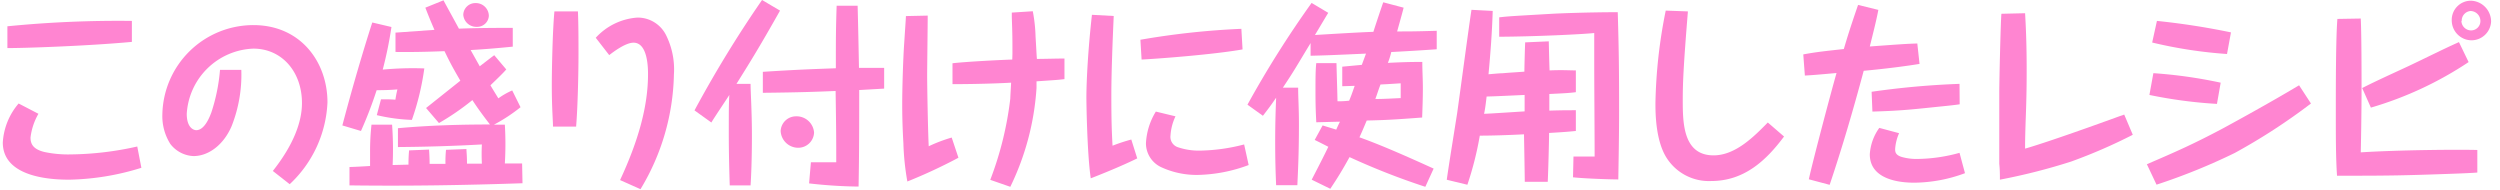
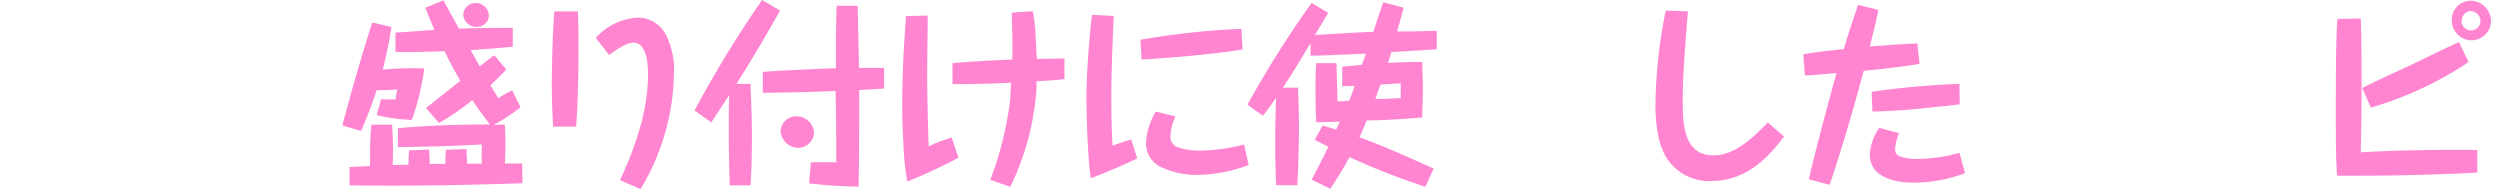
<svg xmlns="http://www.w3.org/2000/svg" width="314.26" height="23.89" viewBox="0 0 315 24">
  <defs>
    <style>
      .cls-1 {
        fill: #ff85d1;
      }
    </style>
  </defs>
  <title>recipes_title_party</title>
  <g id="レイヤー_2" data-name="レイヤー 2">
    <g id="レイヤー_1-2" data-name="レイヤー 1">
      <g id="recipes_title_party">
-         <path class="cls-1" d="M8.27,14.83a7.86,7.86,0,0,0-1,3c0,.78.3,1.48,1.78,1.83a14.38,14.38,0,0,0,3.25.3,39.73,39.73,0,0,0,8.45-1l.52,2.69a32.37,32.37,0,0,1-9.07,1.5c-1.68,0-8.43-.07-8.43-4.69a8.29,8.29,0,0,1,2-4.93Zm11.8-9.08c-5.72.53-14,.8-15.72.78V3.78A142.21,142.21,0,0,1,20.07,3.1Z" transform="translate(-3.77 -0.46)" />
-         <path class="cls-1" d="M33.89,9.28a17.65,17.65,0,0,1-1.22,7.1c-1,2.35-2.9,3.79-4.82,3.79a3.89,3.89,0,0,1-2.93-1.54,6.59,6.59,0,0,1-1-3.75A11.5,11.5,0,0,1,35.42,3.63c5.95,0,9.35,4.65,9.35,9.75A15,15,0,0,1,40,23.72l-2.13-1.67c2.63-3.32,3.68-6.22,3.68-8.57,0-4-2.58-6.88-6.13-6.88A8.76,8.76,0,0,0,27,14.83c0,1.82.92,2.07,1.2,2.07,1.12,0,1.77-1.9,1.9-2.22a23.13,23.13,0,0,0,1.1-5.4Z" transform="translate(-3.77 -0.46)" />
        <path class="cls-1" d="M51.53,13c.77,0,1.17,0,1.82.05.1-.65.15-.85.25-1.3-.9.08-1.77.1-2.62.1A51.27,51.27,0,0,1,49,17l-2.35-.7c1.8-6.85,3.53-12.25,3.78-13l2.42.57a50.36,50.36,0,0,1-1.1,5.38A41,41,0,0,1,57,9.1a33,33,0,0,1-1.57,6.5A22.32,22.32,0,0,1,51,15ZM69.4,23.6c-7.28.25-14.55.37-21.85.27V21.55c.4,0,2.23-.1,2.6-.13,0-.27,0-.94,0-1.77a30.68,30.68,0,0,1,.18-3.45h2.6A43.58,43.58,0,0,1,53,21.3l2-.05c0-.28,0-1,.08-1.8l2.52-.1c.07,1,.07,1.68.07,1.8.68,0,.83,0,2,0a15,15,0,0,1,.07-1.77l2.58-.1c0,.35.07.78.07,1.85l1.88,0a23.75,23.75,0,0,1,0-2.43c-3.55.2-7,.3-10.6.33V16.65c3.88-.35,7.75-.47,11.62-.47-1.07-1.38-1.7-2.28-2.22-3.08A32,32,0,0,1,58.85,16l-1.63-1.9.25-.2,4.08-3.25c-.93-1.6-1.25-2.18-2-3.73-2.05.08-4.12.13-6.19.1V4.58l4.92-.35c-.58-1.33-.87-2.08-1.15-2.8L59.42.5c.65,1.21,1.58,2.88,1.95,3.58,2.55-.1,4.95-.1,6.8-.1V6.35c-1.77.18-3.55.33-5.32.43L64,8.83l1.4-1.08.43-.32,1.52,1.8c-.37.42-.8.85-2,2,.2.35.28.47,1,1.65a9.36,9.36,0,0,1,1.75-1L69.15,14a21.07,21.07,0,0,1-3.35,2.2l1.37,0a41.23,41.23,0,0,1,0,4.9c.73,0,1.65,0,2.18,0ZM65.15,2.45a1.47,1.47,0,0,1-1.53,1.4,1.65,1.65,0,0,1-1.7-1.52A1.52,1.52,0,0,1,63.47.85,1.64,1.64,0,0,1,65.15,2.45Z" transform="translate(-3.77 -0.46)" />
        <path class="cls-1" d="M76.4,1.9c.07,1.75.07,3.6.07,5.4,0,2.28-.09,6.6-.3,9.15H73.25c0-.8-.15-2.22-.15-5.25,0-2,.1-6.92.33-9.3Zm2.25,3.33a7.86,7.86,0,0,1,5.27-2.55,4,4,0,0,1,3.6,2.2,9.71,9.71,0,0,1,1,5A29,29,0,0,1,84.3,24.35L81.72,23.2c2.33-5,3.53-9.35,3.53-13.35,0-.7,0-4-1.83-4-1.07,0-2.72,1.3-3.07,1.57Z" transform="translate(-3.77 -0.46)" />
        <path class="cls-1" d="M98.2,11.05c0,1,.17,3.45.17,6.53s-.1,5.27-.17,6.29H95.57c-.07-2.2-.12-4.37-.12-6.57,0-2.67,0-3.9.07-4.85-.35.55-2,3-2.27,3.48L91.12,14.4A147.62,147.62,0,0,1,99.65.46l2.27,1.34c-2.5,4.45-3.9,6.7-5.5,9.25Zm16.87.6-3.15.18c0,4.07,0,8.12-.08,12.19a59.63,59.63,0,0,1-6.25-.4l.23-2.67,3.2,0c0-2.92,0-3.52-.08-9-2.45.1-4.5.18-9.19.23V9.53c4.69-.3,6.62-.35,9.22-.45,0-3.93,0-4.78.1-7.9h2.65c.07,2.65.12,5.17.17,7.85l3.18,0Zm-8.85,5.55a2,2,0,0,1-2,1.92A2.22,2.22,0,0,1,102,17a1.94,1.94,0,0,1,1.89-1.85A2.22,2.22,0,0,1,106.22,17.2Z" transform="translate(-3.77 -0.46)" />
        <path class="cls-1" d="M120.57,2.43c0,1.17-.07,6.72-.07,7.5,0,1.42.1,7.17.2,9a19,19,0,0,1,2.9-1.1l.85,2.55a66.14,66.14,0,0,1-6.45,3,32.64,32.64,0,0,1-.5-4.82c-.13-2.22-.15-3.85-.15-4.9,0-2.15.12-5.9.25-7.72.17-2.65.2-2.95.22-3.45Zm10.7,4.82c0-2,0-2.3-.08-4.62,0-.2,0-.5,0-.58l2.65-.17a19.52,19.52,0,0,1,.35,3.2c.12,2,.12,2.25.17,2.82,1,0,2.45-.05,3.48-.05v2.6c-.63.08-.88.1-2.35.2l-1.18.08v.85A33.29,33.29,0,0,1,131,24.05l-2.53-.88A42.28,42.28,0,0,0,131,12.9c0-.32.1-1.72.1-2-2.6.15-6.37.2-7.4.18V8.45c1.68-.2,6-.42,7.55-.47Z" transform="translate(-3.77 -0.46)" />
        <path class="cls-1" d="M144.06,2.48c-.15,3.35-.3,7.22-.3,10,0,3.15.05,4.53.15,6.38a22.64,22.64,0,0,1,2.37-.78l.75,2.38c-1.15.57-3.22,1.49-5.87,2.52-.48-3.32-.55-9.92-.55-10.1,0-2.27.22-6.25.7-10.55Zm3.37,3A98.45,98.45,0,0,1,160.18,4.1l.15,2.6c-3.67.65-10.7,1.18-12.75,1.28Zm4.43,9.67a6.59,6.59,0,0,0-.63,2.43,1.37,1.37,0,0,0,.93,1.47,8.22,8.22,0,0,0,2.82.43,23.39,23.39,0,0,0,5.55-.78l.57,2.6a19.28,19.28,0,0,1-6.44,1.25,10.65,10.65,0,0,1-4.65-1,3.33,3.33,0,0,1-1.88-3,8.43,8.43,0,0,1,1.25-4Z" transform="translate(-3.77 -0.46)" />
        <path class="cls-1" d="M180.67,1.43c-.15.6-.22.85-.82,3,1.8,0,2.12,0,5-.08V6.68c-1.59.12-4.17.27-5.74.35a9.05,9.05,0,0,1-.43,1.37c1.43-.07,2.48-.12,4.35-.12,0,1.1.07,2.17.07,3.32,0,1.33-.05,2.58-.09,3.7-3.68.28-4.8.33-7,.38-.47,1.12-.6,1.42-.92,2.12,2.82,1,6.35,2.58,9.37,3.95l-1.05,2.3a88.88,88.88,0,0,1-9.57-3.75c-.95,1.72-1.53,2.65-2.43,4l-2.35-1.15c1.33-2.57,1.6-3.12,2.1-4.15-.27-.15-1.47-.75-1.72-.87l1-1.83,1.72.53c.08-.18.4-.9.48-1-.5,0-2.7.07-3,.07-.05-1-.1-2-.1-3.77s0-2.78.1-3.7h2.55c.08,3,.1,3.35.13,4.82.55,0,.67,0,1.47-.07.23-.55.28-.68.7-1.88l-1.57.05V8.88l2.47-.23.53-1.42c-4.45.2-4.93.22-7,.27V5.9c-1.82,3-2,3.38-3.5,5.63h1.93c0,1.27.1,2.5.1,4.67,0,3.65-.13,6.1-.2,7.65h-2.68c-.07-1.65-.12-3.15-.12-5.55s.07-4.17.12-5.5c-.77,1.13-1.07,1.5-1.67,2.28l-1.95-1.4A128.24,128.24,0,0,1,169.05.83l2.1,1.25c-.28.45-1.43,2.4-1.68,2.8,2.15-.13,5.38-.33,7.38-.4C177.25,3.23,178,1,178.1.75Zm-.37,11.42c0-1.07,0-1.27,0-1.87-1.1.07-1.5.1-2.55.15-.38,1-.4,1.17-.65,1.82C177.52,13,180.07,12.85,180.3,12.85Z" transform="translate(-3.77 -0.46)" />
-         <path class="cls-1" d="M199,5.68c.05,2,.05,2.25.1,3.67,1.67-.07,2.42,0,3.32,0l0,2.75c-.77.1-1.25.13-3.35.23,0,.6,0,.9,0,2.1,1.55-.05,2.4-.05,3.35-.05V17c-.75.07-1.15.12-3.38.25,0,1-.12,5.29-.17,6.17h-2.9c0-.65-.08-5.07-.1-6-1.85.1-4.08.17-5.58.17a41,41,0,0,1-1.57,6.2l-2.6-.63c.17-1.32,1.12-7.17,1.3-8.34.3-2.08,1.52-11.25,1.82-13.12l2.68.14c-.08,2.68-.28,5.33-.53,8,.58-.05,1.43-.13,1.75-.13,1.25-.1,1.4-.1,2.78-.2,0-.57.07-3.15.1-3.7Zm-8.18,9.15c.55,0,4.88-.3,5.13-.3V12.45c-3.9.18-4.05.18-4.8.2C191,14,190.91,14.45,190.83,14.83Zm11.3,5.4,2.67,0c0-3.35-.05-8.67-.05-12,0-1.8,0-2.63,0-3.6-1.6.17-7.65.45-12,.47l0-2.45c1.32-.15,1.52-.15,6.67-.45.85-.05,4.63-.2,8.3-.2.15,5.1.17,7.6.17,12.5,0,3.15-.07,6.67-.1,8.62-.92,0-4.14-.1-5.72-.27Z" transform="translate(-3.77 -0.46)" />
        <path class="cls-1" d="M216.57,1.9c-.58,7.13-.65,9.15-.65,11.25,0,2.88.07,6.93,3.89,6.93,2.78,0,5.13-2.4,6.85-4.15l2.05,1.77c-2.27,3.05-5.05,5.62-9.2,5.62a6.33,6.33,0,0,1-5.64-2.94c-1.38-2.18-1.4-5.63-1.4-6.85a63.7,63.7,0,0,1,1.3-11.73Z" transform="translate(-3.77 -0.46)" />
        <path class="cls-1" d="M240.62,1.71c-.28,1.47-.68,3-1.08,4.62,4.1-.3,4.55-.33,6-.38l.28,2.58c-1.63.27-4.3.62-7.05.87-1.3,4.85-2.7,9.65-4.3,14.4l-2.63-.7c.53-2.43,2.85-11.17,3.5-13.42-2.8.25-3.1.27-4,.32l-.2-2.67c1.62-.3,2.6-.4,5.12-.68.43-1.45.75-2.52,1.8-5.57Zm2.62,15.57a5.9,5.9,0,0,0-.5,2c0,.3,0,.75.83,1a6.86,6.86,0,0,0,2.1.25,20.53,20.53,0,0,0,5.2-.77l.69,2.57a18.75,18.75,0,0,1-6.34,1.2c-.93,0-5.68,0-5.68-3.58a6.36,6.36,0,0,1,1.2-3.34Zm7.65-3.65c-.6.1-2.12.25-2.82.32-3.35.35-4.73.5-8.2.6l-.1-2.5a103.62,103.62,0,0,1,11.1-1Z" transform="translate(-3.77 -0.46)" />
-         <path class="cls-1" d="M259.15,2.13c.07,1.22.2,3.57.2,7,0,1.43,0,3.33-.13,6.65-.07,2.23-.07,2.7-.07,3.45,2.94-.85,9.12-3.07,12-4.12l.52-.18,1.08,2.55a67,67,0,0,1-7.78,3.38,76.4,76.4,0,0,1-9,2.29c0-.7,0-1.24-.08-2,0-3.19,0-7.22,0-9,0-1.4.17-8.83.27-9.95Z" transform="translate(-3.77 -0.46)" />
-         <path class="cls-1" d="M295.25,13.53a76,76,0,0,1-9.63,6.25,77,77,0,0,1-9.87,4l-1.22-2.58c3.72-1.6,5.92-2.57,9.59-4.52,1.2-.65,5.83-3.17,9.63-5.45Zm-11.87.05a58.45,58.45,0,0,1-8.53-1.13l.5-2.75a59.59,59.59,0,0,1,8.5,1.2Zm1.27-6.3a57.22,57.22,0,0,1-9.45-1.45l.6-2.73a92.24,92.24,0,0,1,9.35,1.45Z" transform="translate(-3.77 -0.46)" />
        <path class="cls-1" d="M301.54,2.8c.1,2.15.1,6.78.1,9.13,0,2.1-.05,5.7-.1,7.77,4.68-.3,12.2-.37,14.72-.3v2.85c-1.35.1-3.69.17-5.12.22-3.87.13-5.95.18-10.9.18-.7,0-1.22,0-1.7,0-.15-2.4-.15-4.55-.15-8.47,0-2.65,0-9,.2-11.33Zm13.62,5.5a45,45,0,0,1-12.34,5.75l-1.1-2.47c1.6-.83,4.2-2,5.8-2.75s4.27-2.08,5.92-2.83c.18-.07.43-.2.5-.22ZM318,3.18a2.49,2.49,0,0,1-2.45,2.37,2.52,2.52,0,0,1-2.52-2.5,2.42,2.42,0,0,1,2.47-2.5A2.64,2.64,0,0,1,318,3.18Zm-3.75-.08a1.23,1.23,0,0,0,1.25,1.2,1.18,1.18,0,0,0,1.15-1.2,1.27,1.27,0,0,0-1.25-1.25A1.22,1.22,0,0,0,314.29,3.1Z" transform="translate(-3.77 -0.46)" />
      </g>
    </g>
  </g>
</svg>